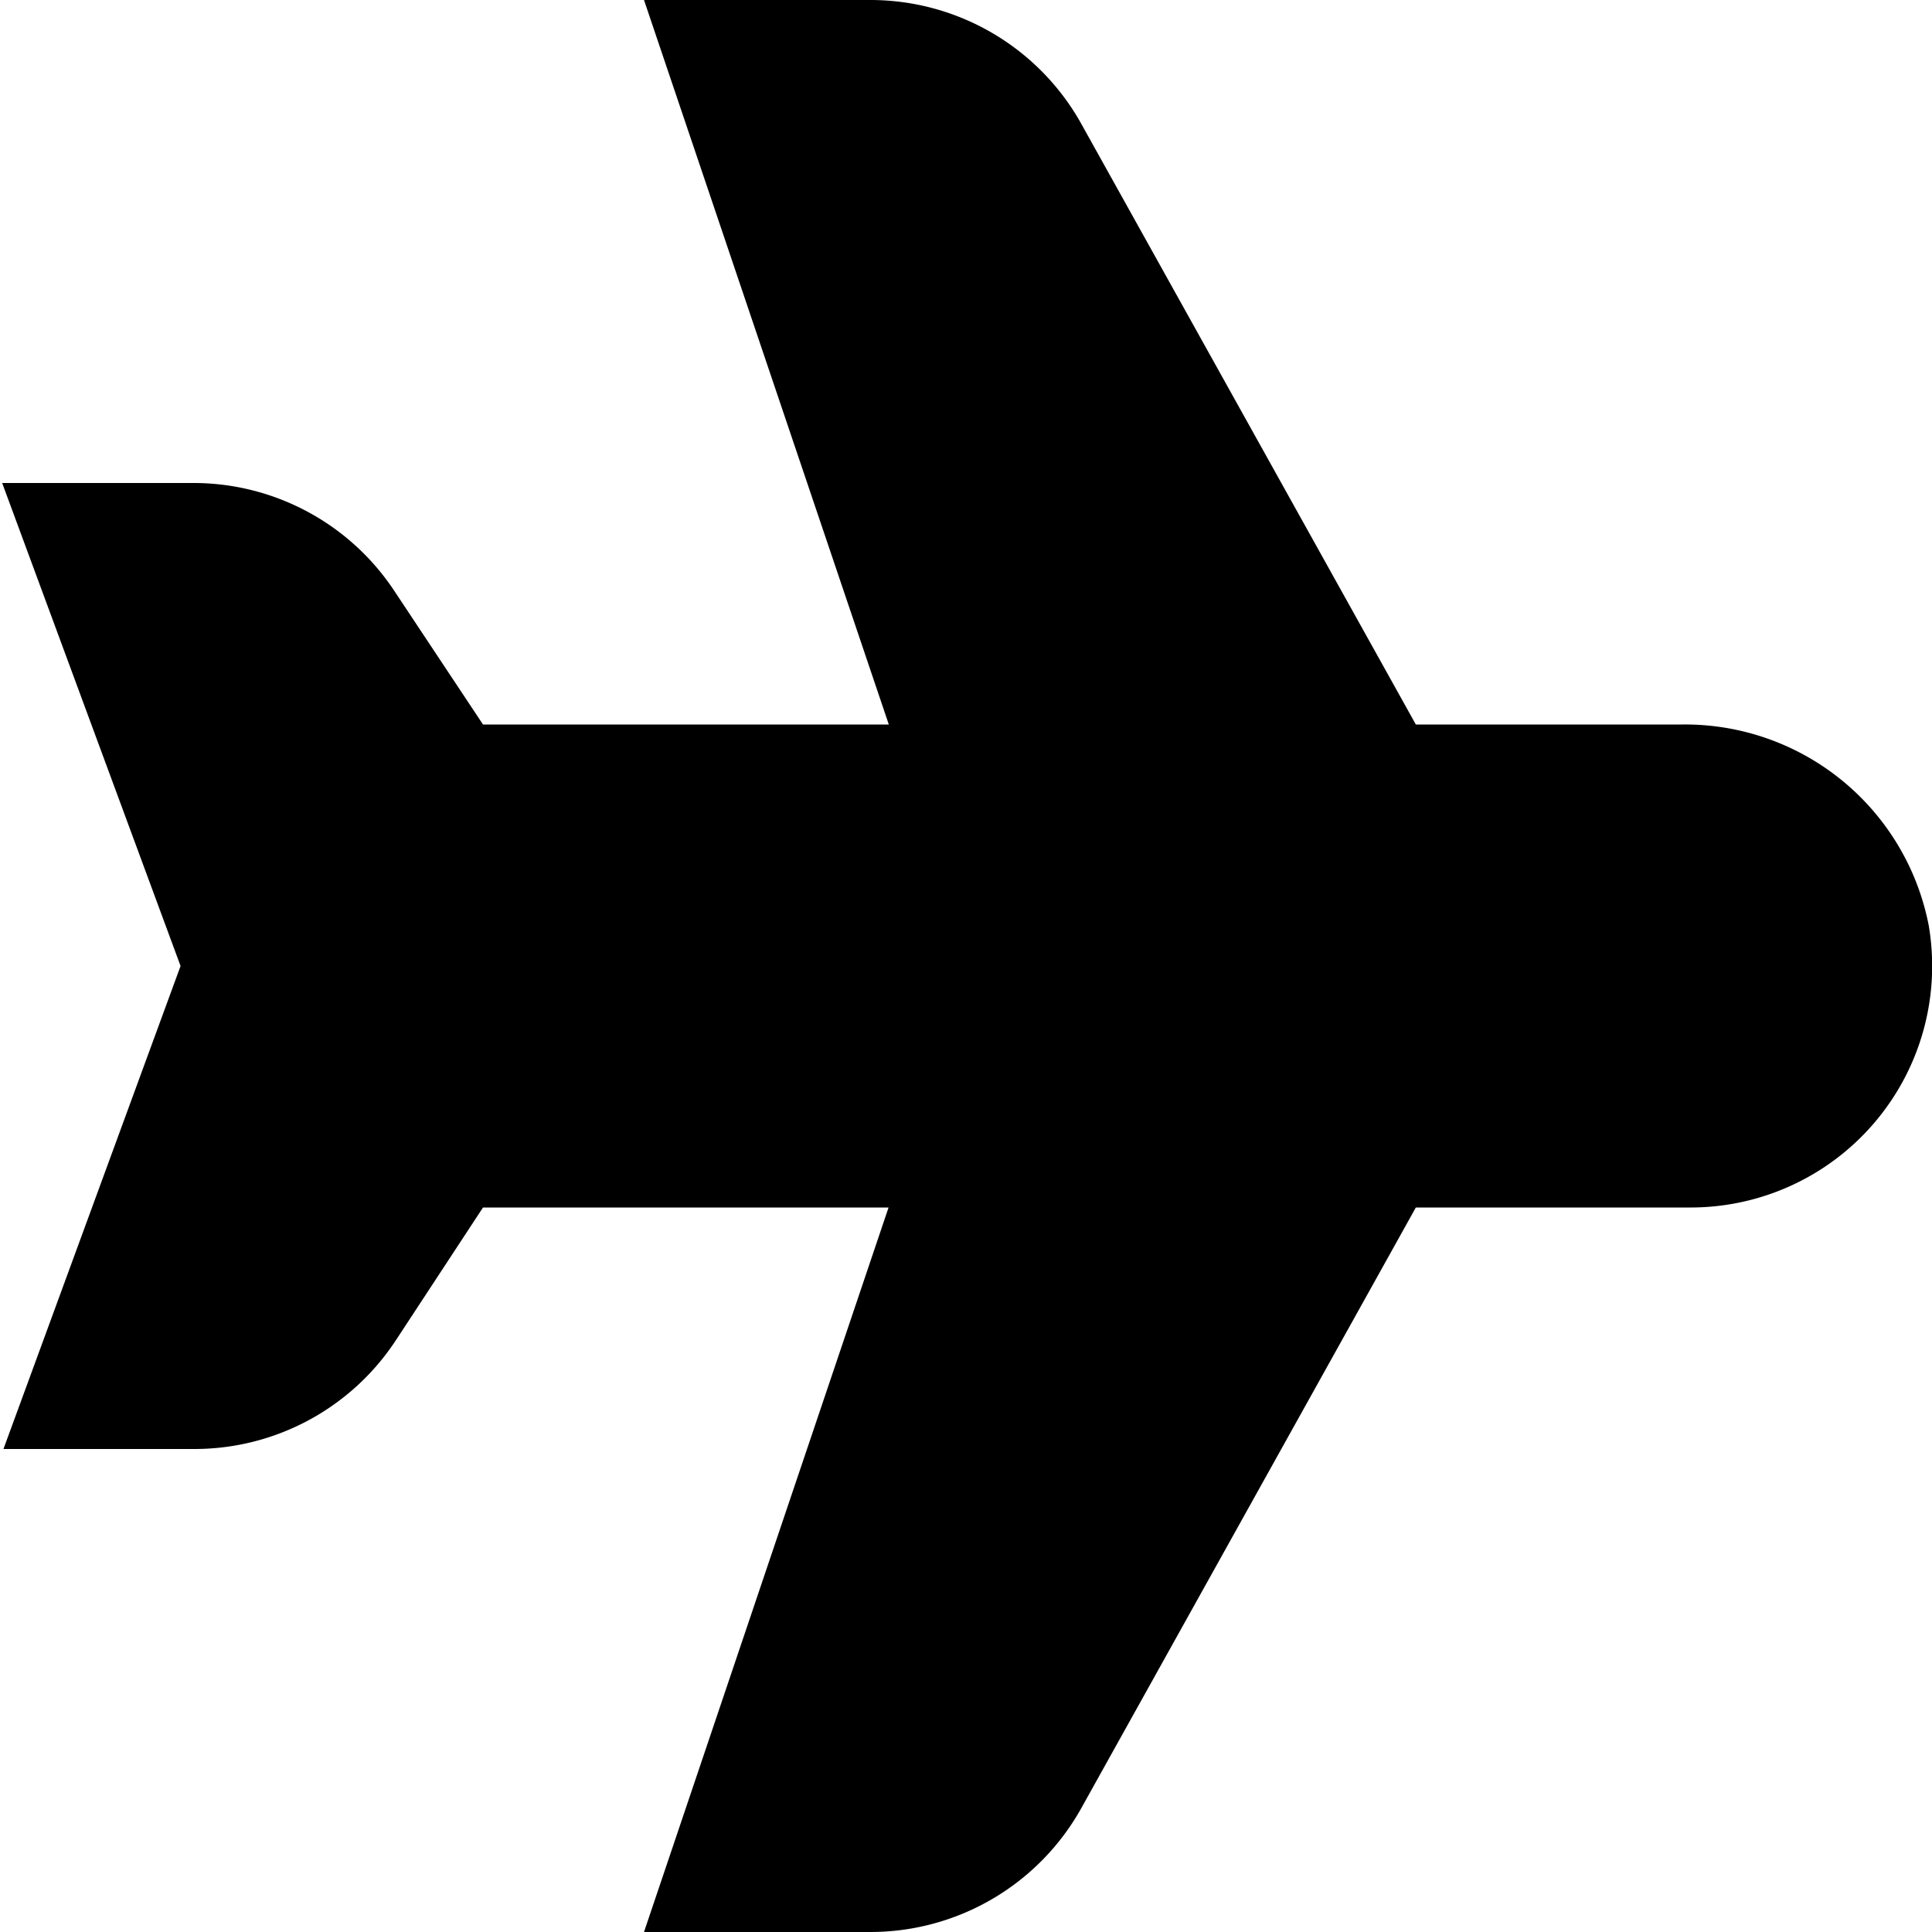
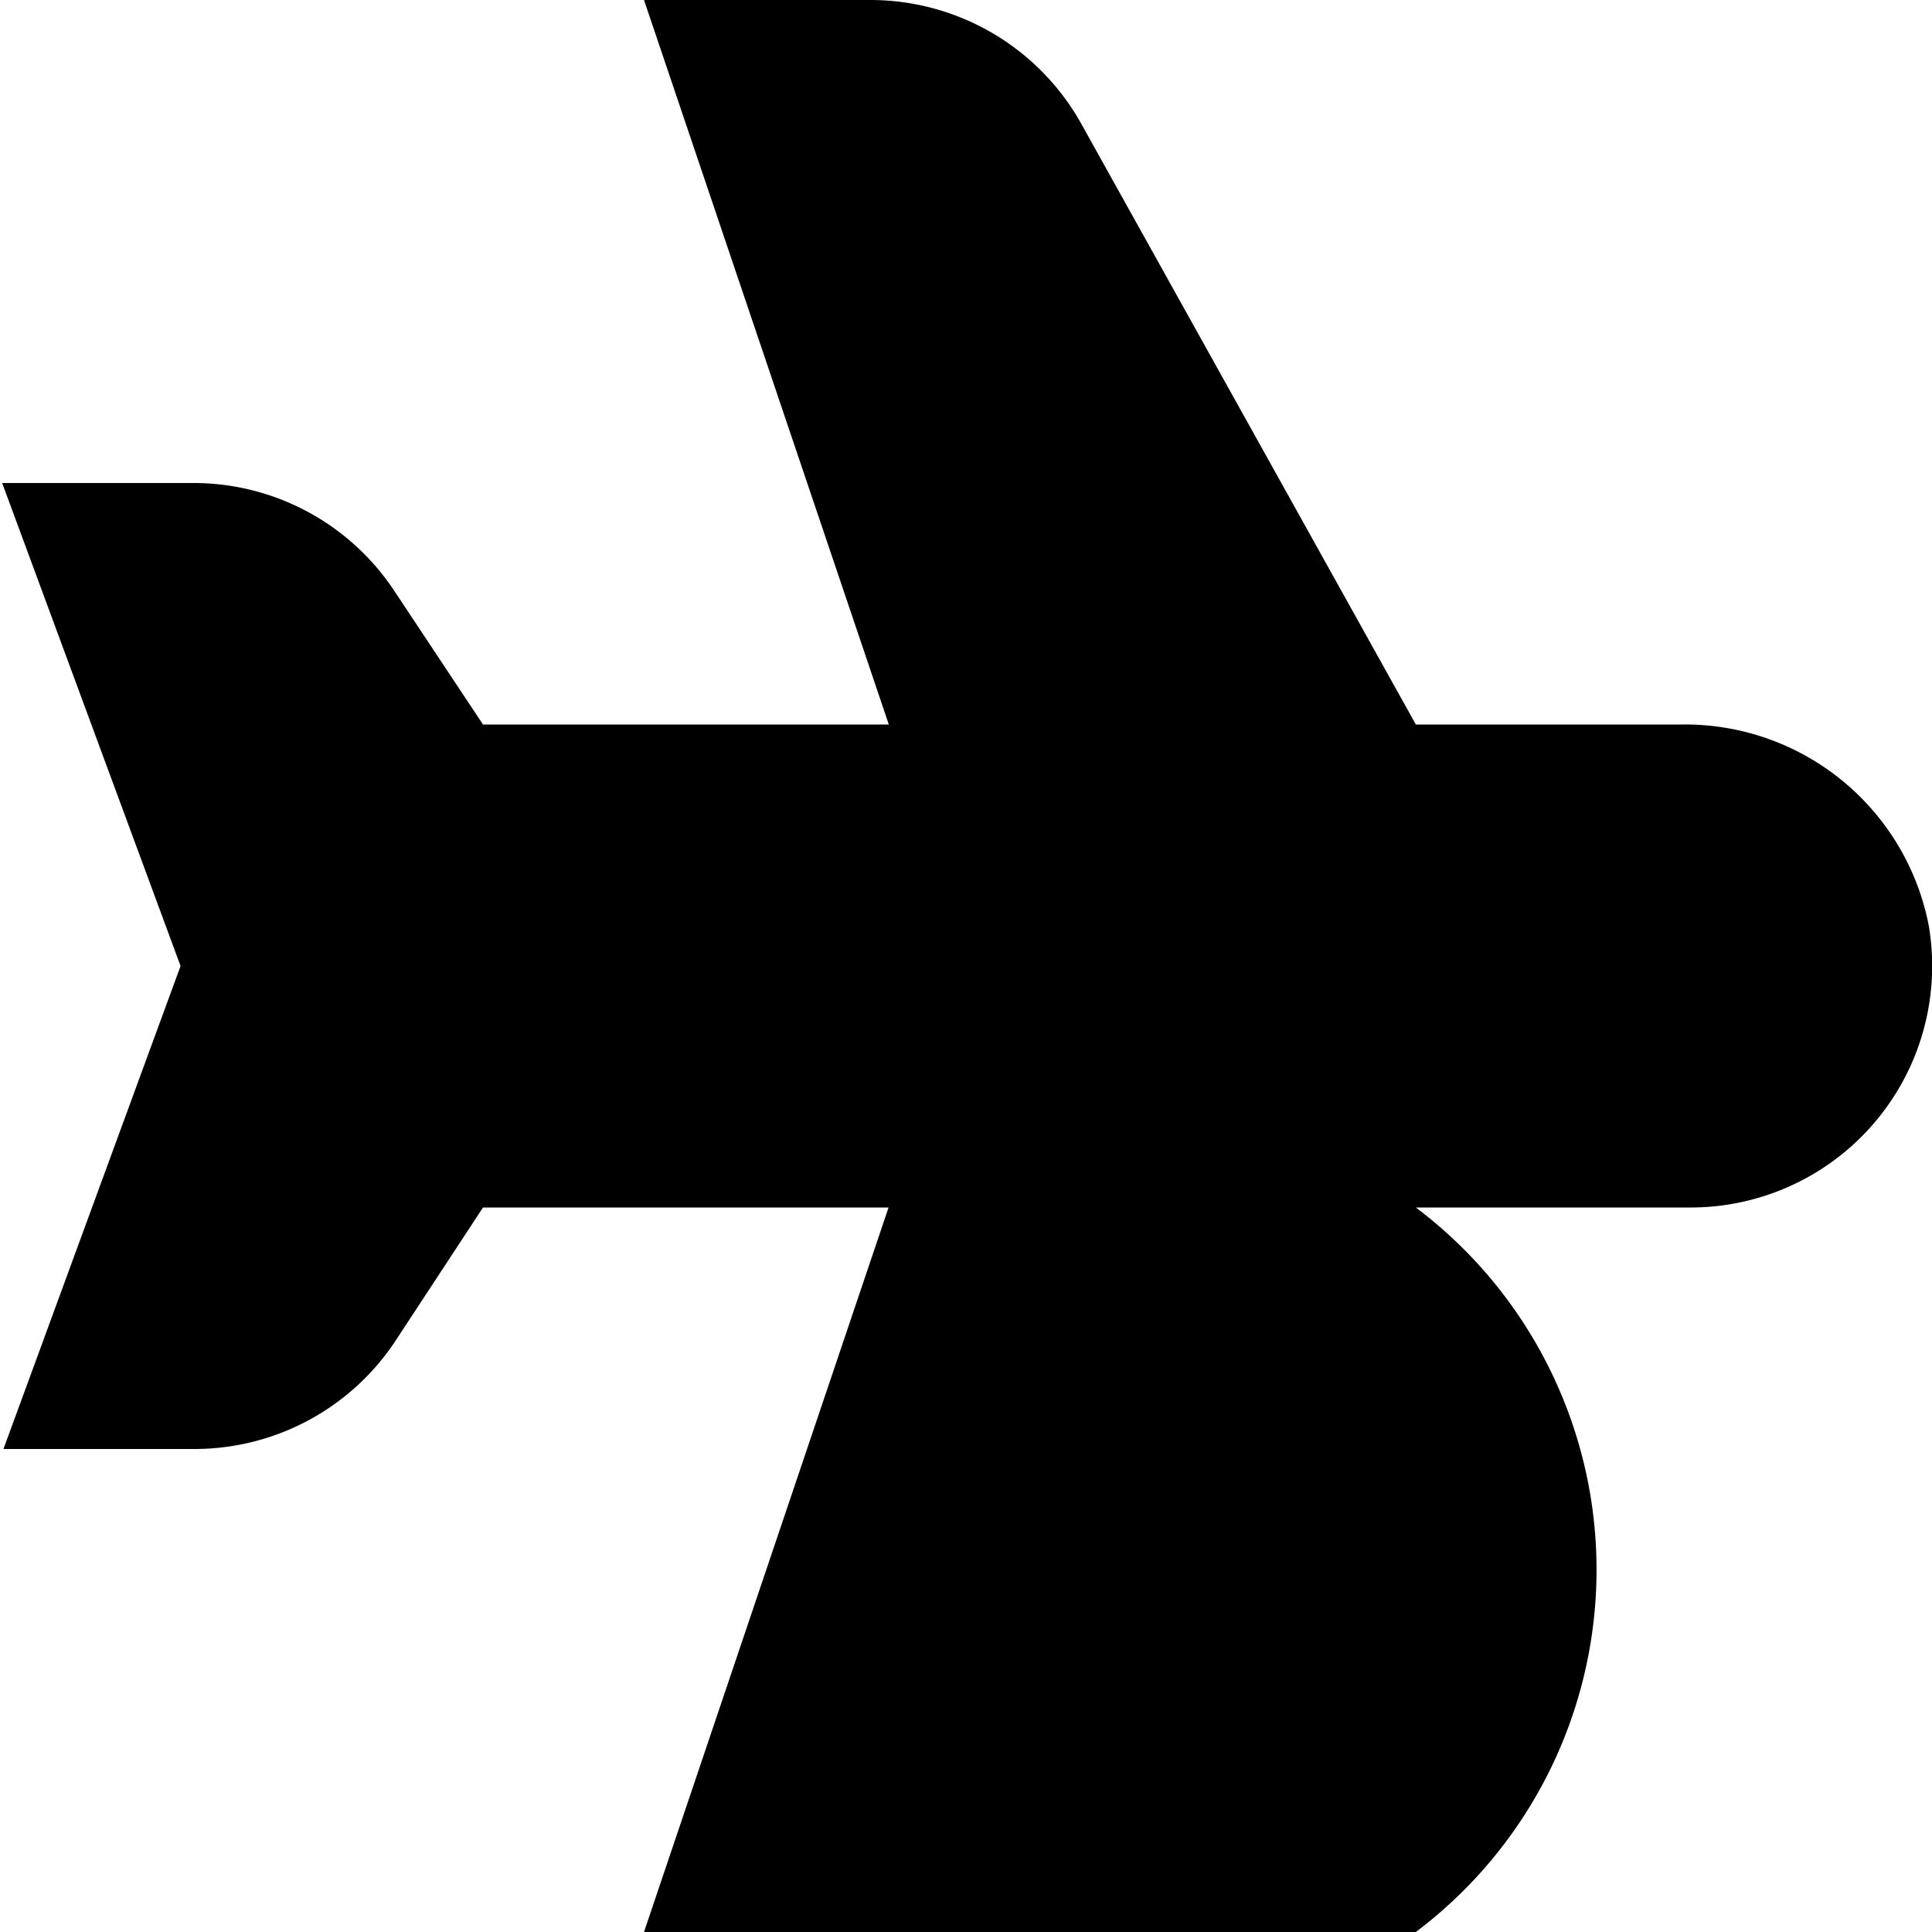
<svg xmlns="http://www.w3.org/2000/svg" id="Layer_1" data-name="Layer 1" viewBox="0 0 24 24" width="512" height="512">
-   <path d="M10.812,24H8l3.038-9H6L4.915,16.653A2.993,2.993,0,0,1,2.412,18H.043l2.2-6L.027,6H2.4A2.991,2.991,0,0,1,4.9,7.343L6,9h5.041L8,0h2.812a3,3,0,0,1,2.634,1.563L17.588,9h3.305a3.084,3.084,0,0,1,3.067,2.5A3,3,0,0,1,21,15H17.588l-4.146,7.444A3,3,0,0,1,10.812,24Z" />
+   <path d="M10.812,24H8l3.038-9H6L4.915,16.653A2.993,2.993,0,0,1,2.412,18H.043l2.2-6L.027,6H2.4A2.991,2.991,0,0,1,4.9,7.343L6,9h5.041L8,0h2.812a3,3,0,0,1,2.634,1.563L17.588,9h3.305a3.084,3.084,0,0,1,3.067,2.5A3,3,0,0,1,21,15H17.588A3,3,0,0,1,10.812,24Z" />
</svg>